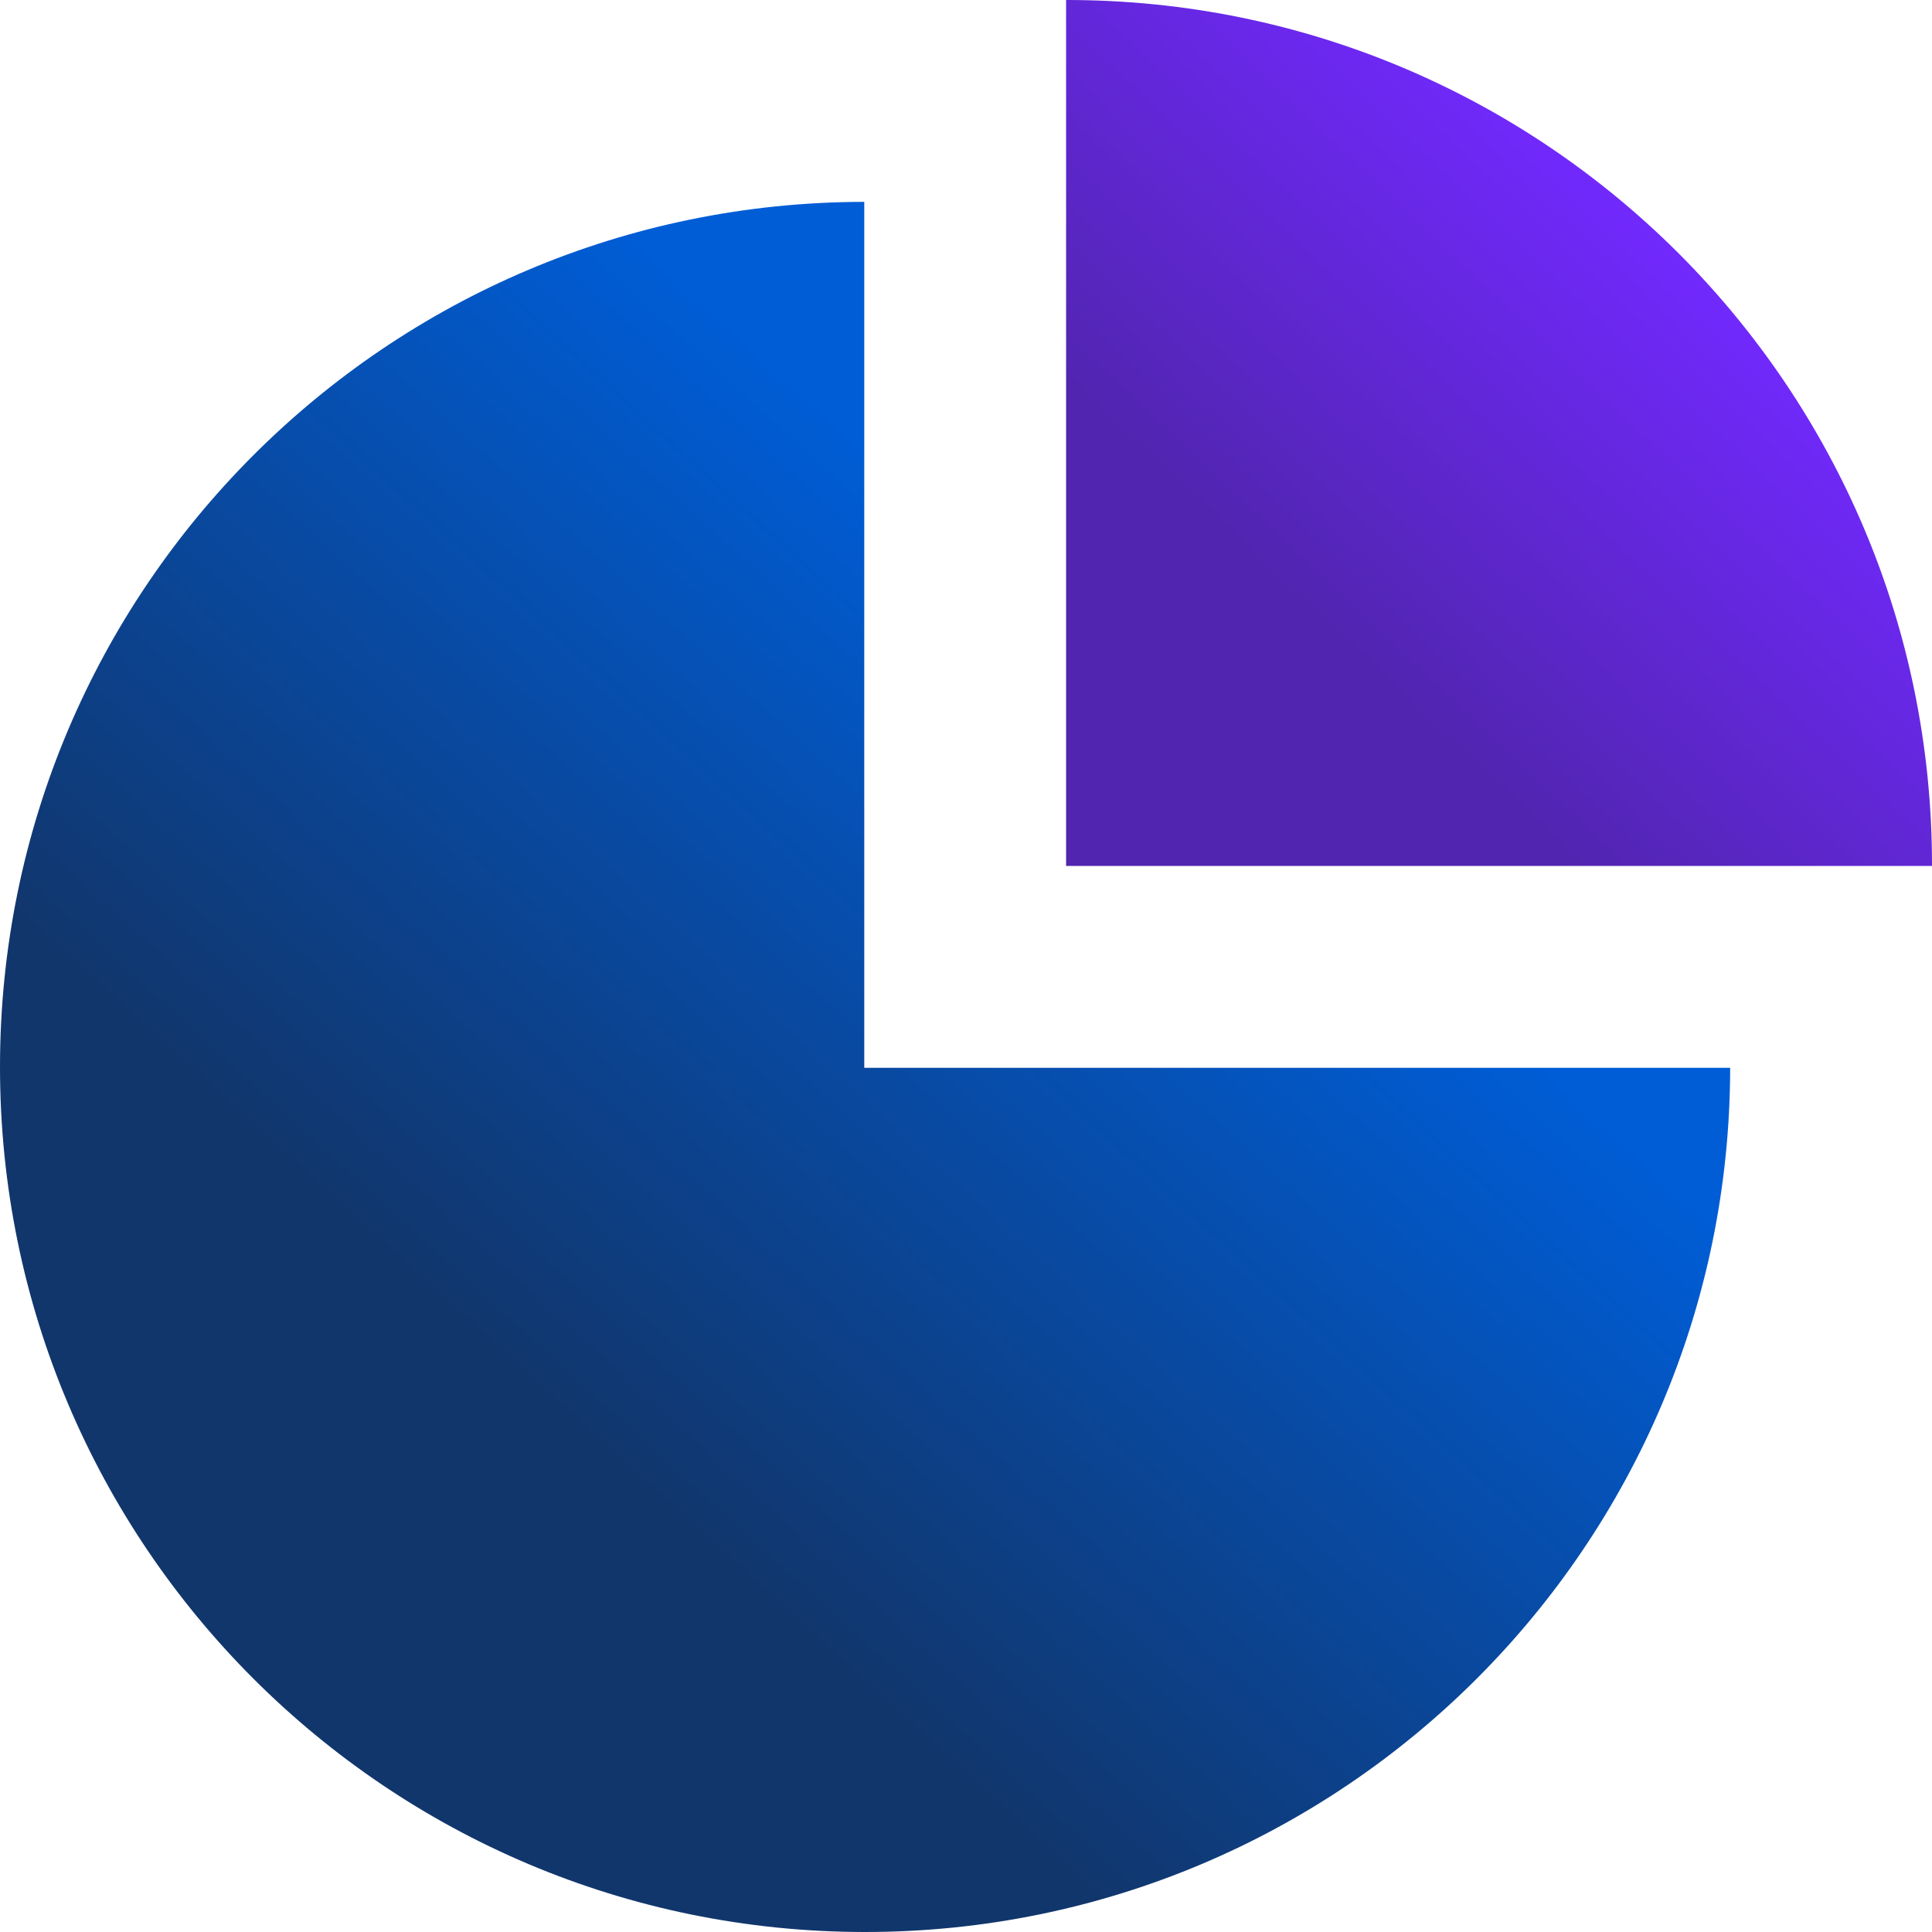
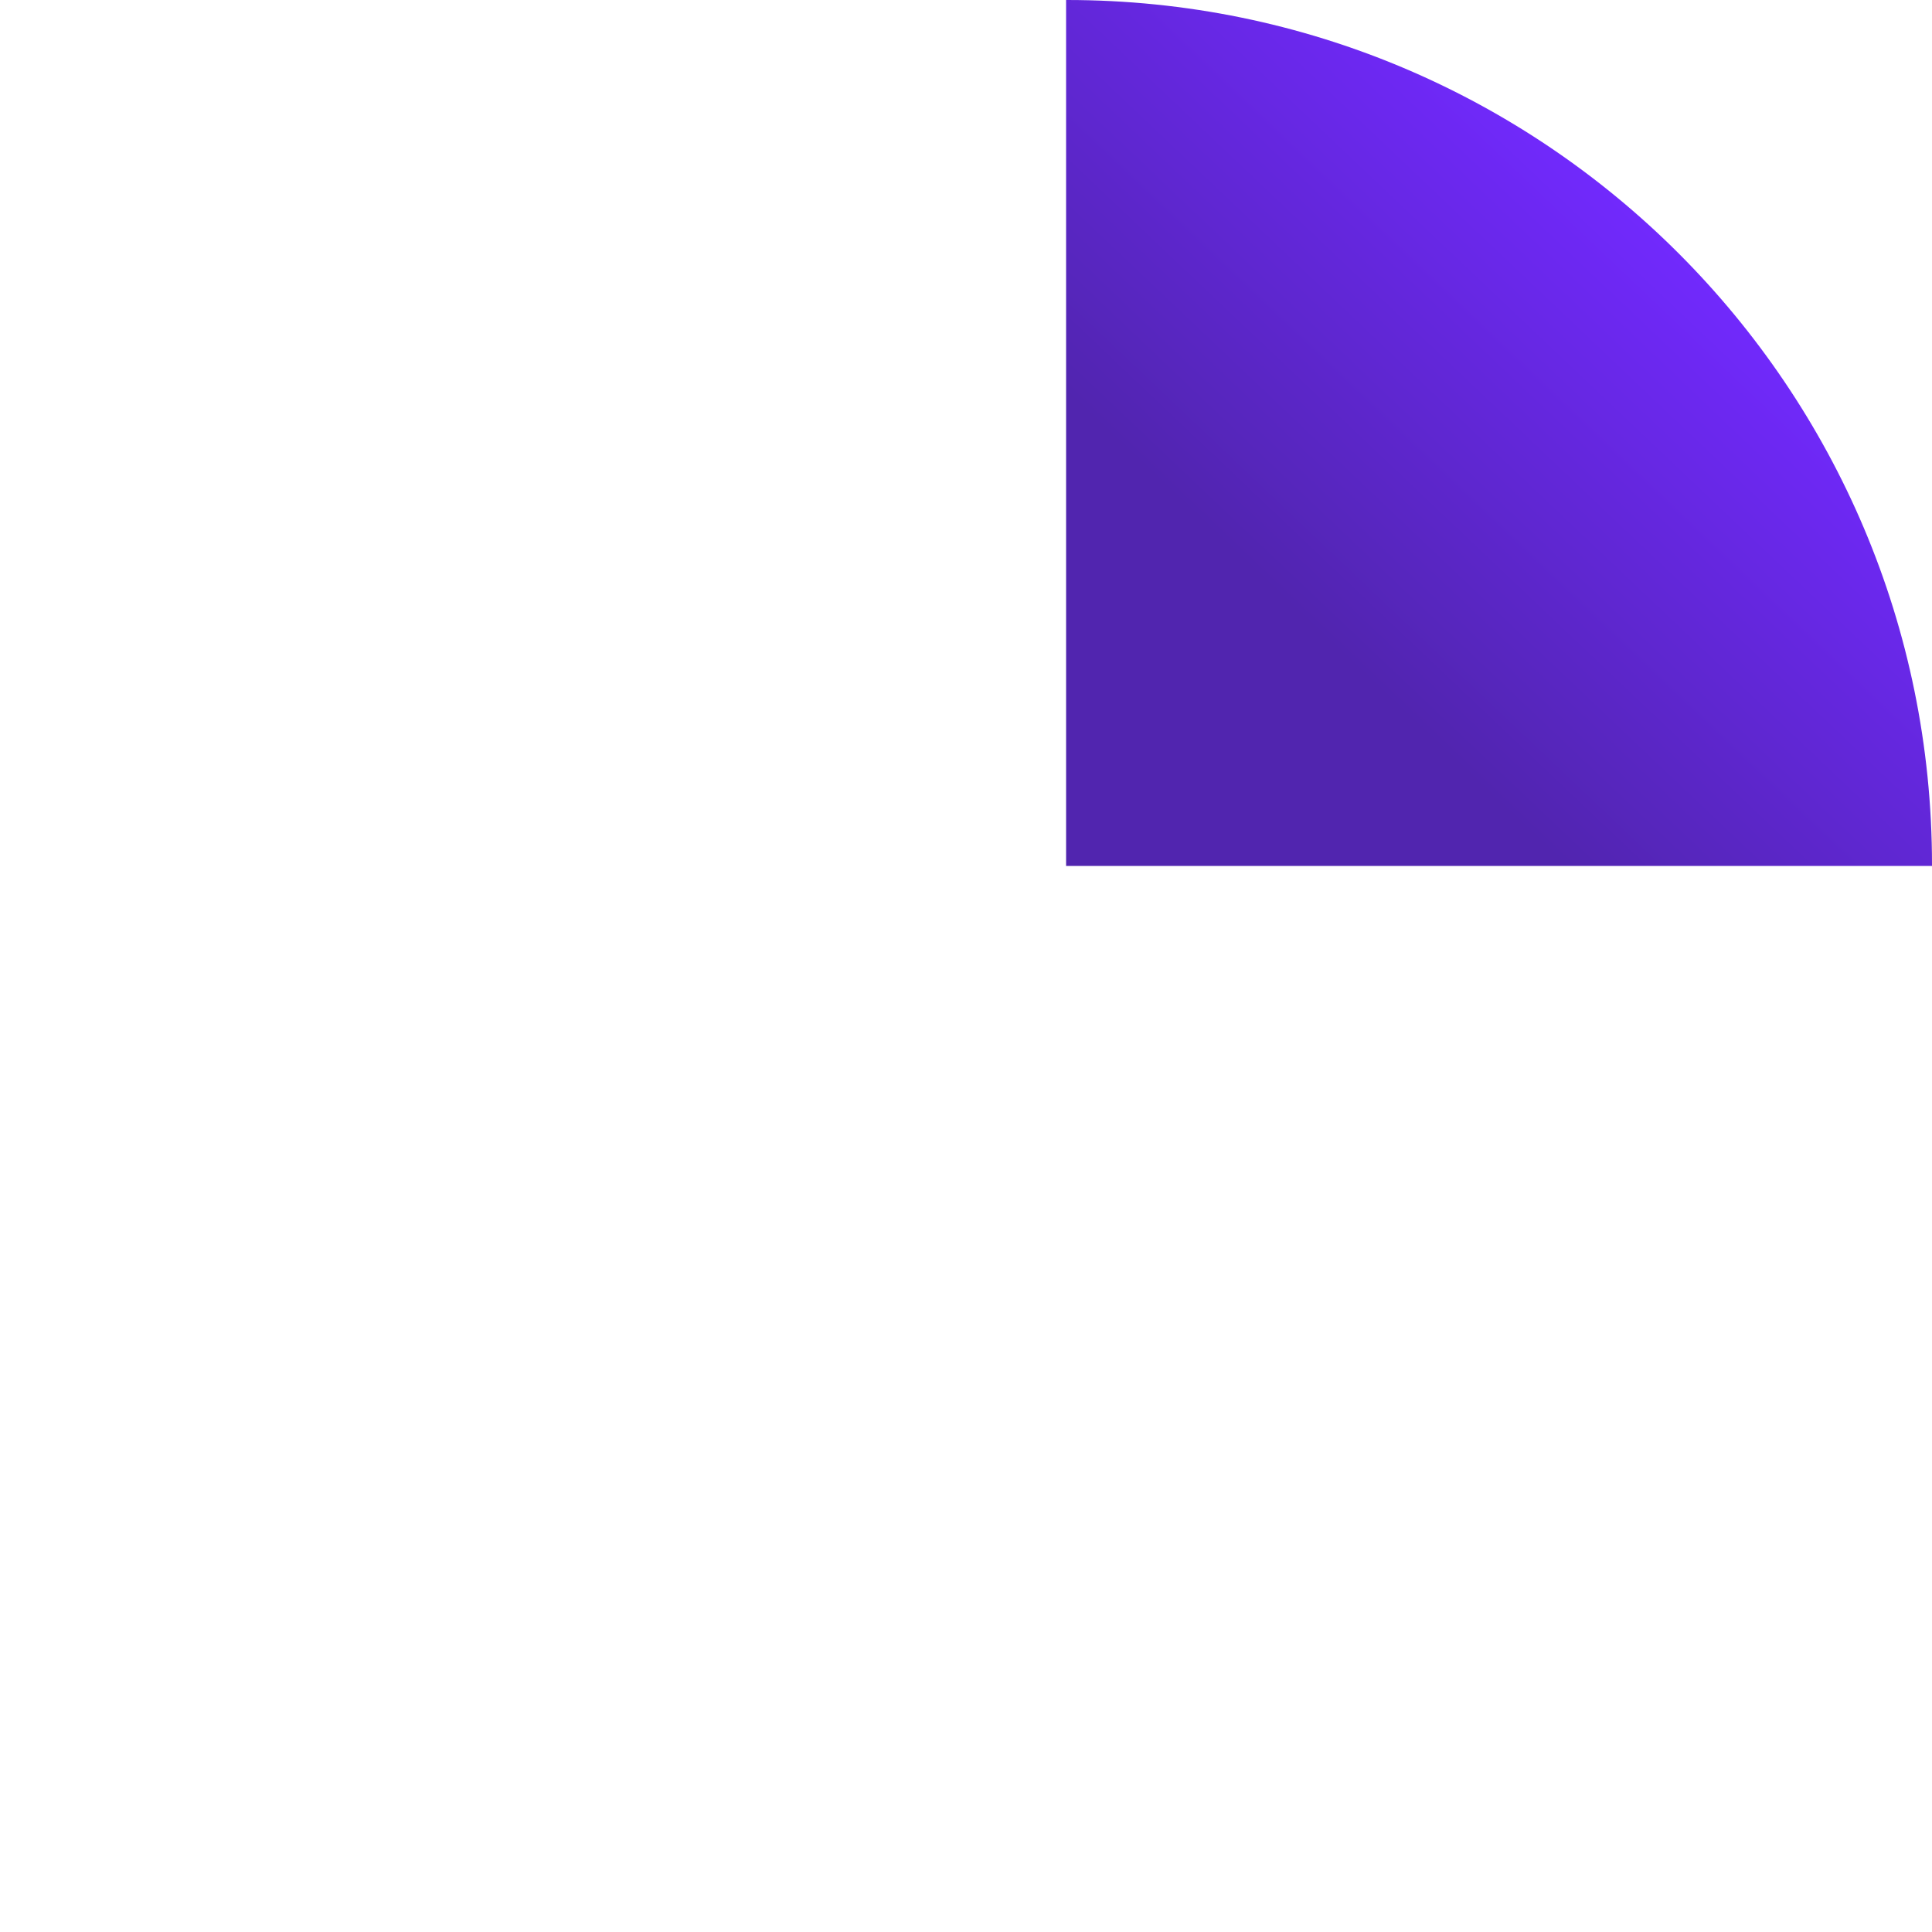
<svg xmlns="http://www.w3.org/2000/svg" xml:space="preserve" width="124px" height="124px" style="shape-rendering:geometricPrecision; text-rendering:geometricPrecision; image-rendering:optimizeQuality; fill-rule:evenodd; clip-rule:evenodd" viewBox="0 0 81008 81008">
  <defs>
    <style type="text/css">  .fil1 {fill:url(#id0)} .fil0 {fill:url(#id1)}  </style>
    <linearGradient id="id0" gradientUnits="userSpaceOnUse" x1="70626.3" y1="9961.52" x2="55081.8" y2="26347.1">
      <stop offset="0" style="stop-opacity:1; stop-color:#7229FF" />
      <stop offset="1" style="stop-opacity:1; stop-color:#5125AF" />
    </linearGradient>
    <linearGradient id="id1" gradientUnits="userSpaceOnUse" x1="49386.3" y1="30342.8" x2="23157.8" y2="59129.8">
      <stop offset="0" style="stop-opacity:1; stop-color:#005DD6" />
      <stop offset="1" style="stop-opacity:1; stop-color:#11366C" />
    </linearGradient>
  </defs>
  <g id="Слой_x0020_1">
-     <path class="fil0" d="M10625 70386c-6565,-6565 -10625,-15633 -10625,-25650 0,-20021 16222,-36254 36238,-36272l0 36309 1 0 36306 0c-19,20015 -16253,36235 -36273,36235 -10015,0 -19083,-4059 -25647,-10622z" />
    <path class="fil1" d="M44736 0c20032,0 36272,16239 36272,36272l0 37 -36307 0 0 -36309 35 0z" />
  </g>
</svg>